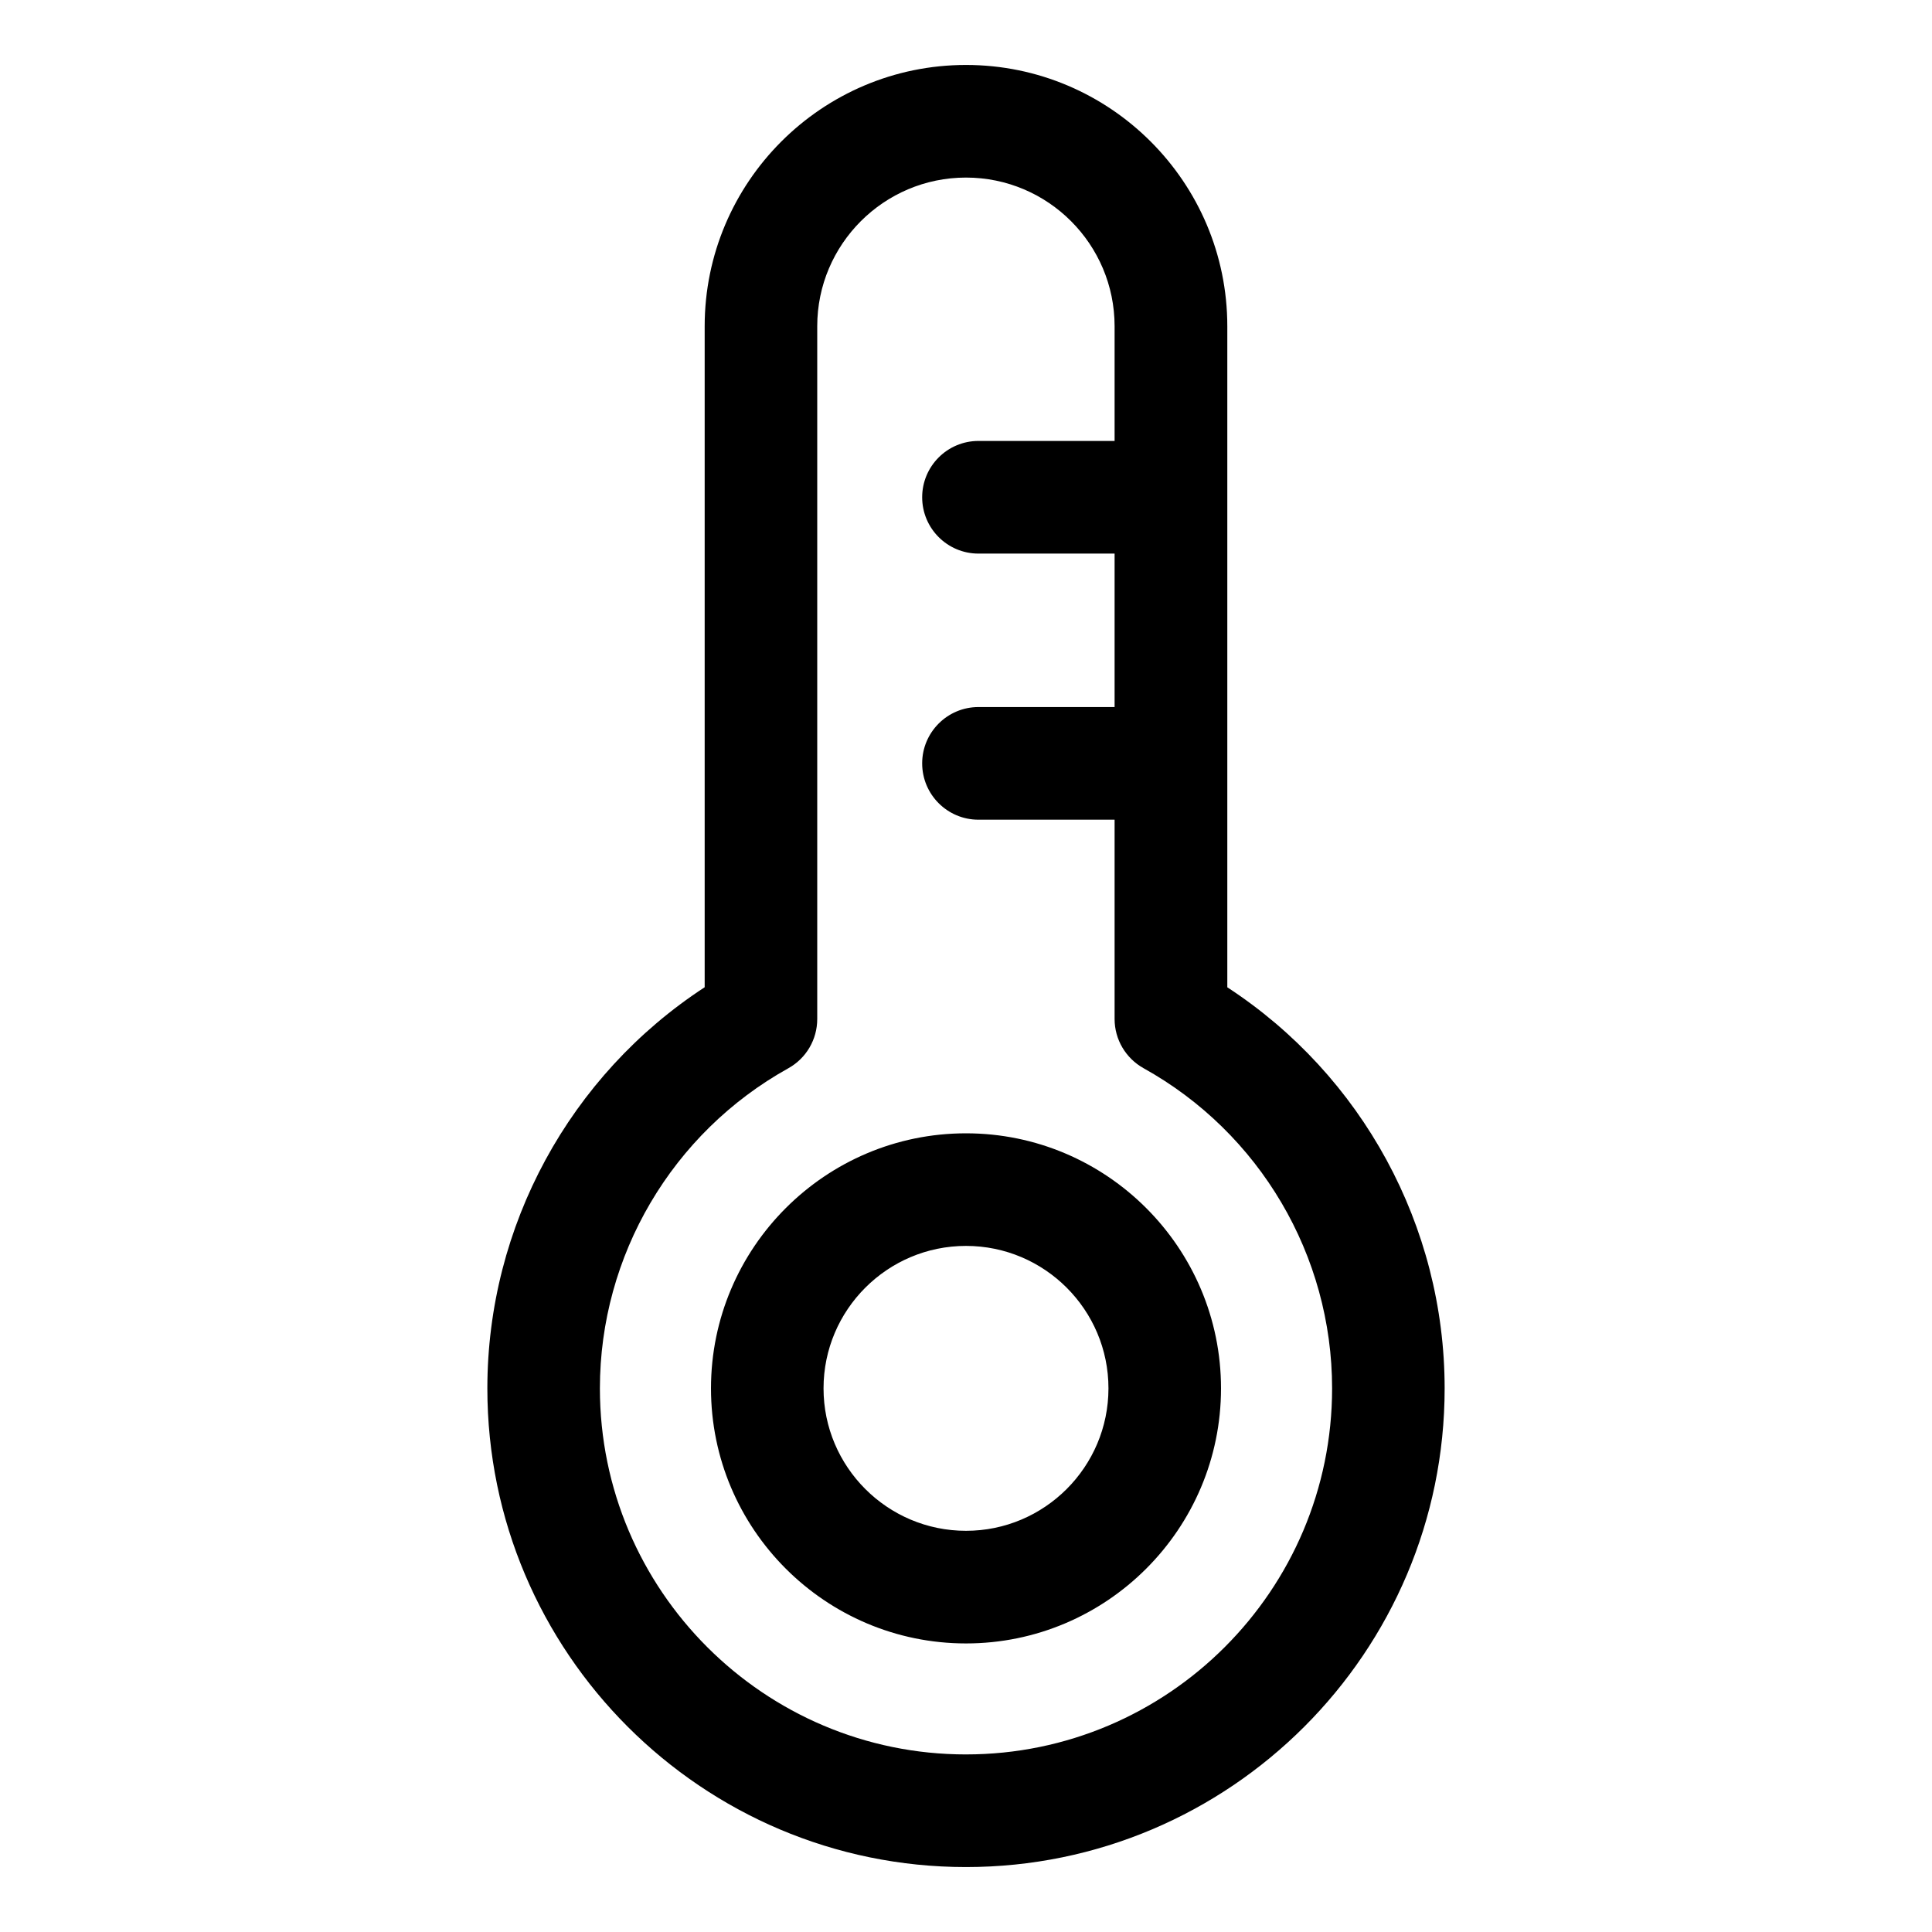
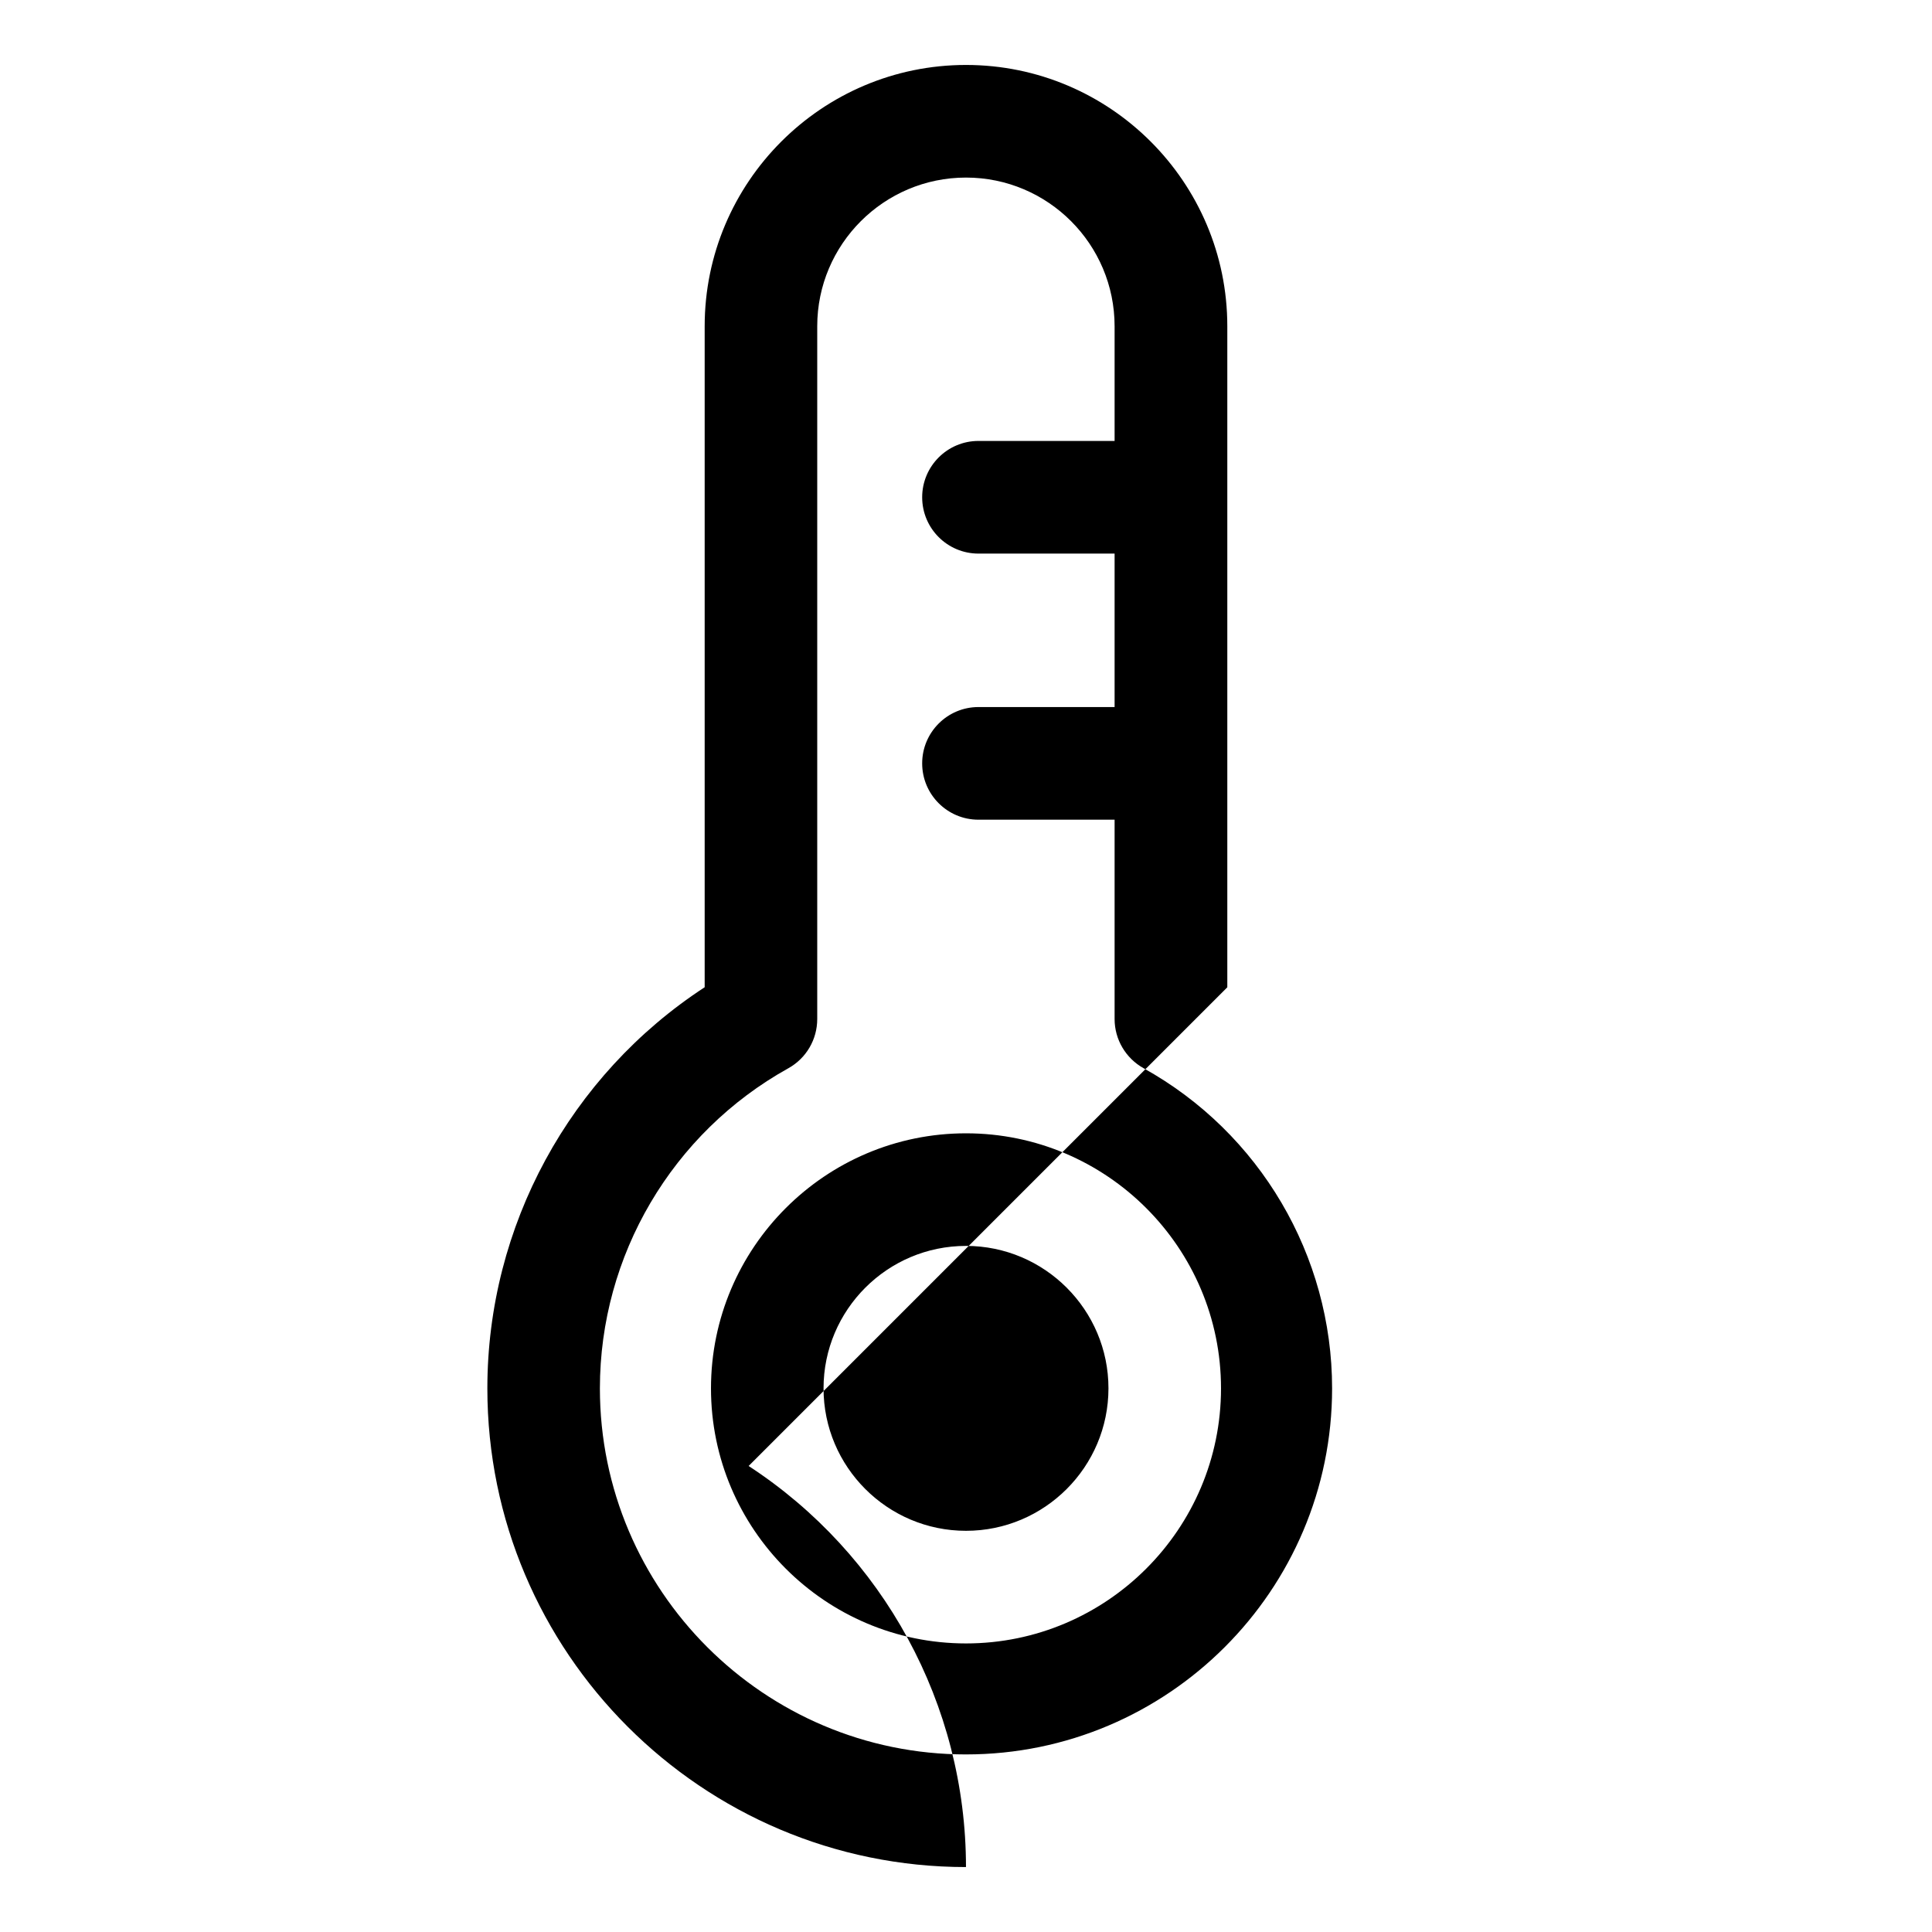
<svg xmlns="http://www.w3.org/2000/svg" fill="#000000" width="800px" height="800px" version="1.1" viewBox="144 144 512 512">
-   <path d="m400 549.68c-20.812 0-37.754-16.93-37.754-37.75 0-20.82 16.941-37.75 37.754-37.75s37.754 16.93 37.754 37.75c-0.008 20.82-16.941 37.75-37.754 37.75zm0-105.34c-37.266 0-67.582 30.324-67.582 67.594s30.316 67.594 67.582 67.594 67.582-30.324 67.582-67.594-30.316-67.594-67.582-67.594zm0 164.6c53.504 0 97.02-43.512 97.02-97.004 0-35.203-19.141-67.711-49.941-84.836-4.75-2.641-7.699-7.629-7.699-13.051v-52.82h-36.082c-8.23 0-14.914-6.68-14.914-14.926s6.691-14.926 14.914-14.926h36.082v-40.668h-36.082c-8.23 0-14.914-6.68-14.914-14.926s6.691-14.926 14.914-14.926h36.082v-30.398c0-21.723-17.645-39.398-39.383-39.398-21.738 0-39.422 17.676-39.422 39.398v183.59c0 5.422-2.906 10.406-7.656 13.051-30.801 17.125-49.941 49.629-49.941 84.836 0 53.496 43.52 97.008 97.023 97.008zm69.25-203.3v-175.18c0-38.188-31.062-69.246-69.25-69.246-38.191 0-69.254 31.059-69.254 69.246v175.17c-35.727 23.316-57.59 63.27-57.59 106.3-0.008 69.945 56.883 126.86 126.84 126.86s126.85-56.91 126.85-126.86c-0.004-43.031-21.871-82.977-57.602-106.29z" fill-rule="evenodd" />
+   <path d="m400 549.68c-20.812 0-37.754-16.93-37.754-37.75 0-20.82 16.941-37.75 37.754-37.75s37.754 16.93 37.754 37.75c-0.008 20.82-16.941 37.75-37.754 37.75zm0-105.34c-37.266 0-67.582 30.324-67.582 67.594s30.316 67.594 67.582 67.594 67.582-30.324 67.582-67.594-30.316-67.594-67.582-67.594zm0 164.6c53.504 0 97.02-43.512 97.02-97.004 0-35.203-19.141-67.711-49.941-84.836-4.75-2.641-7.699-7.629-7.699-13.051v-52.82h-36.082c-8.23 0-14.914-6.68-14.914-14.926s6.691-14.926 14.914-14.926h36.082v-40.668h-36.082c-8.23 0-14.914-6.68-14.914-14.926s6.691-14.926 14.914-14.926h36.082v-30.398c0-21.723-17.645-39.398-39.383-39.398-21.738 0-39.422 17.676-39.422 39.398v183.59c0 5.422-2.906 10.406-7.656 13.051-30.801 17.125-49.941 49.629-49.941 84.836 0 53.496 43.52 97.008 97.023 97.008zm69.25-203.3v-175.18c0-38.188-31.062-69.246-69.25-69.246-38.191 0-69.254 31.059-69.254 69.246v175.17c-35.727 23.316-57.59 63.27-57.59 106.3-0.008 69.945 56.883 126.86 126.84 126.86c-0.004-43.031-21.871-82.977-57.602-106.29z" fill-rule="evenodd" />
</svg>